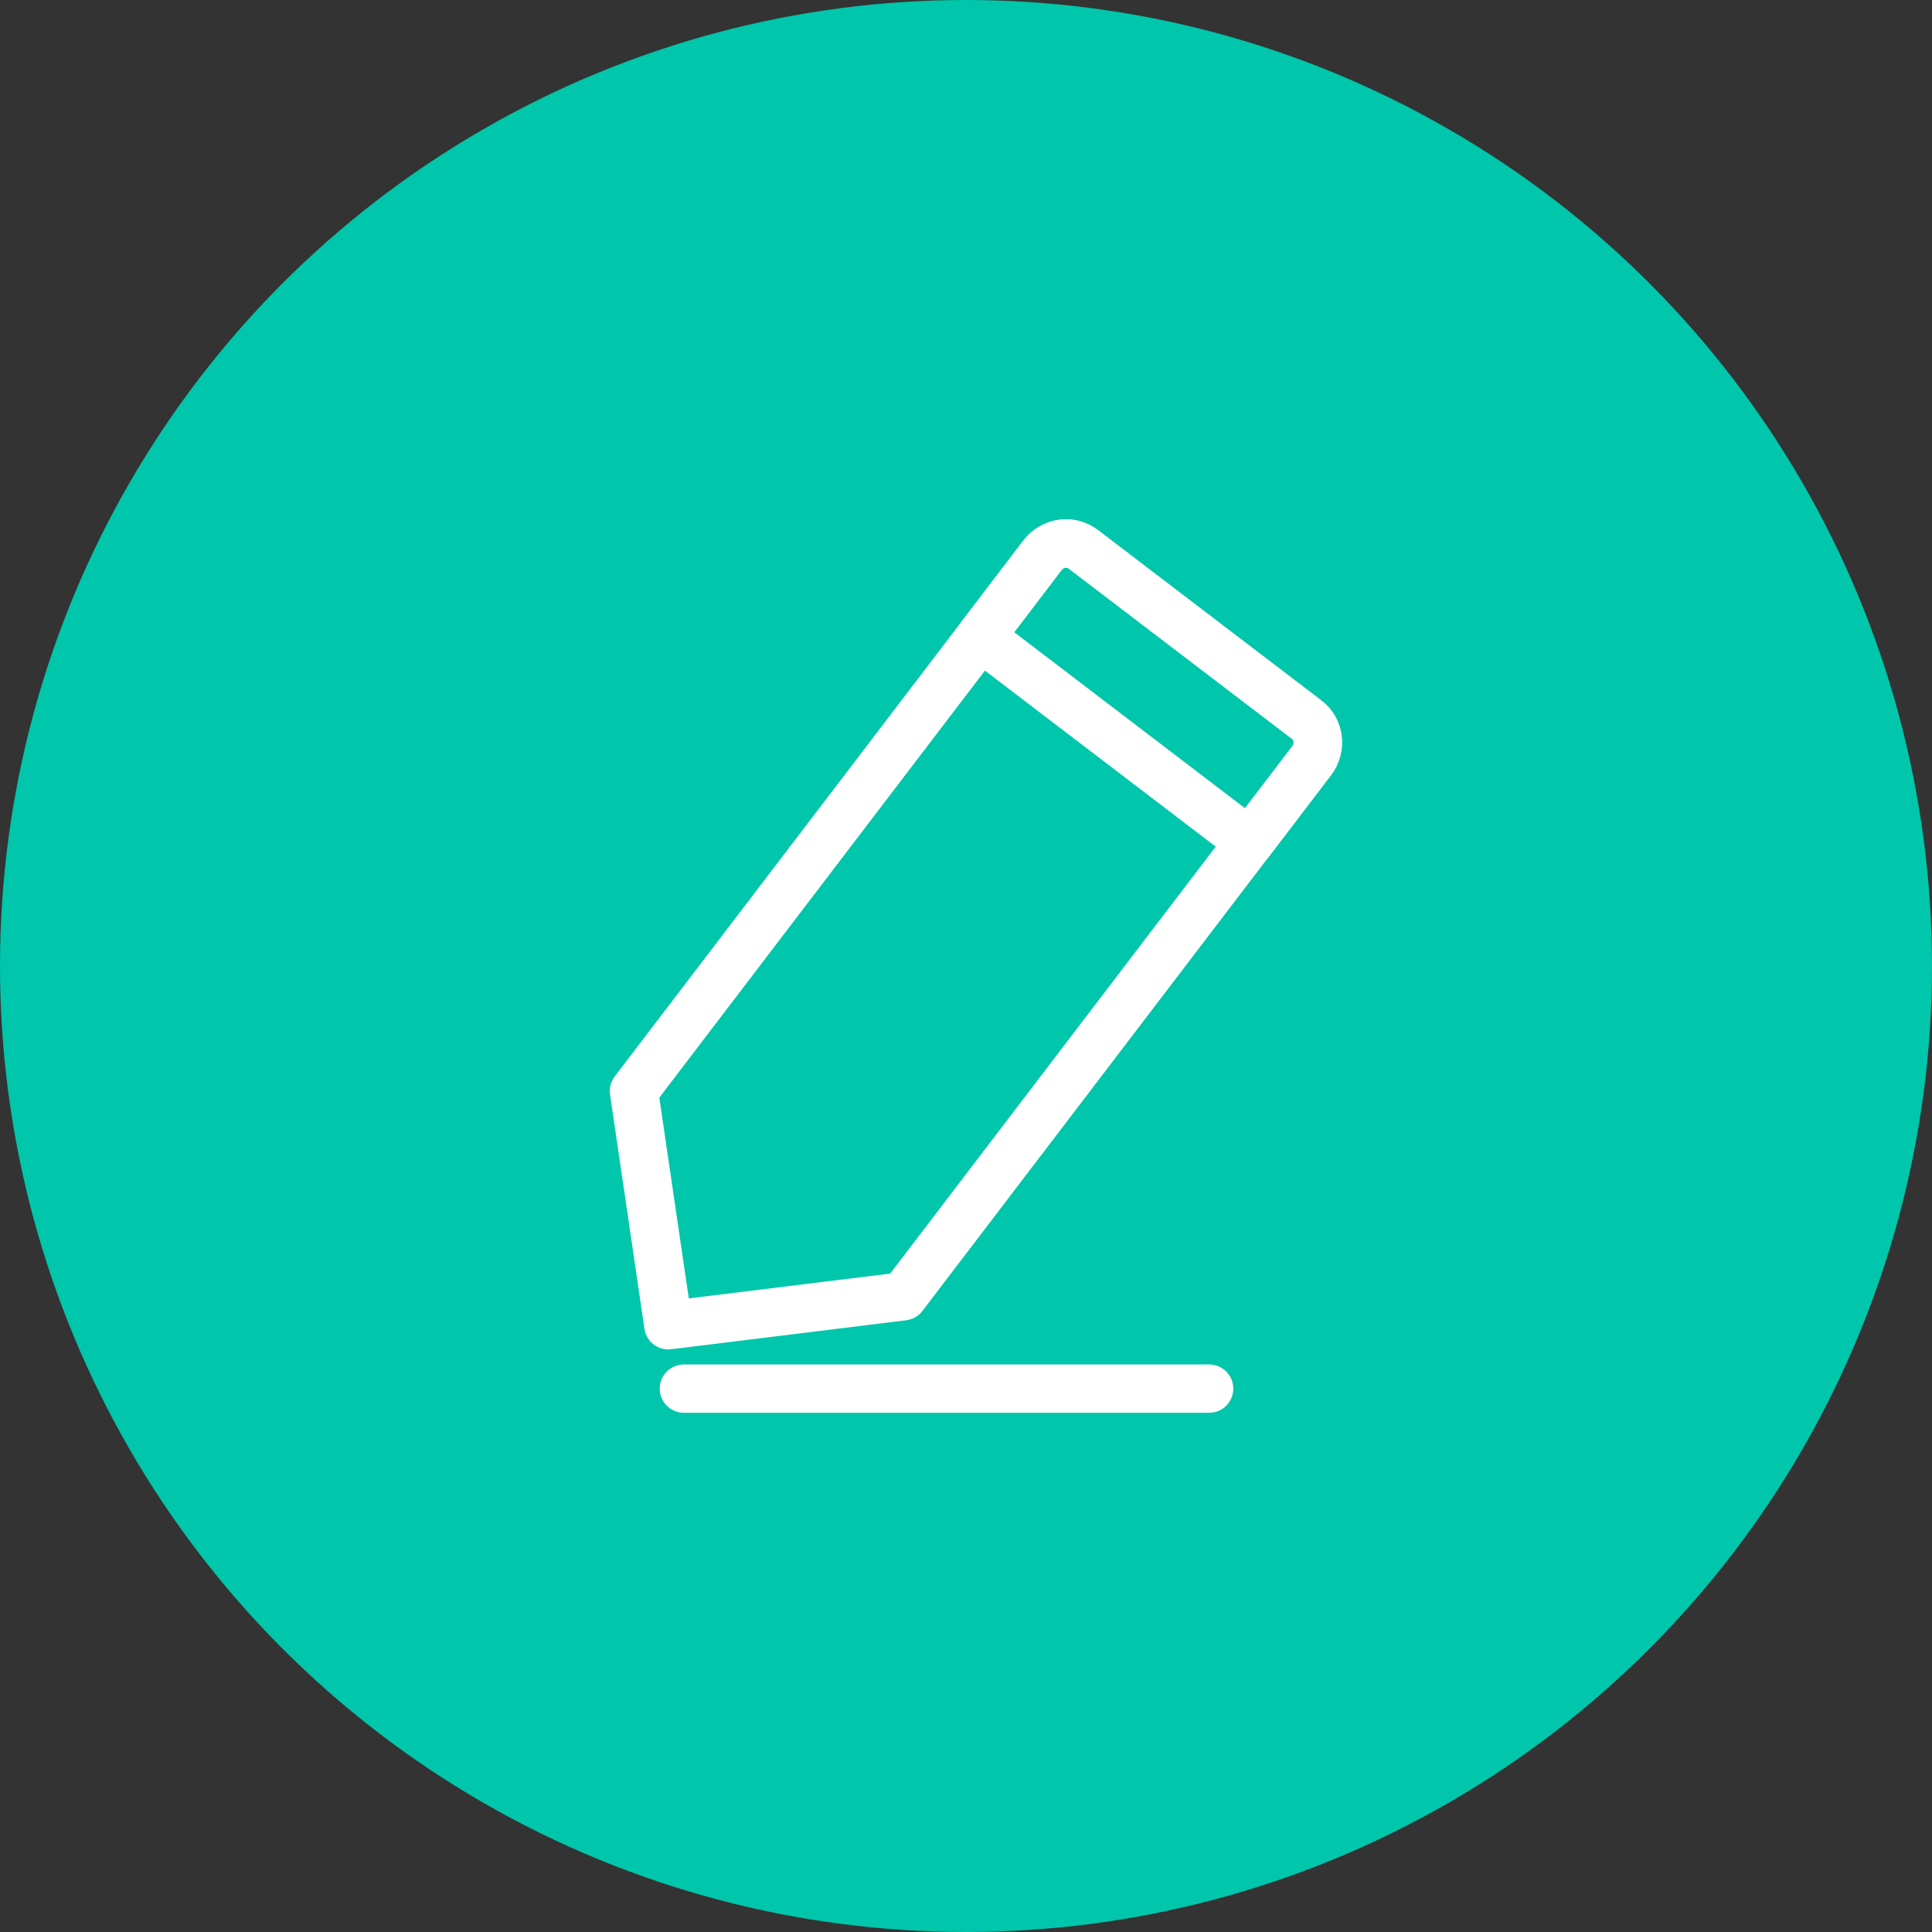
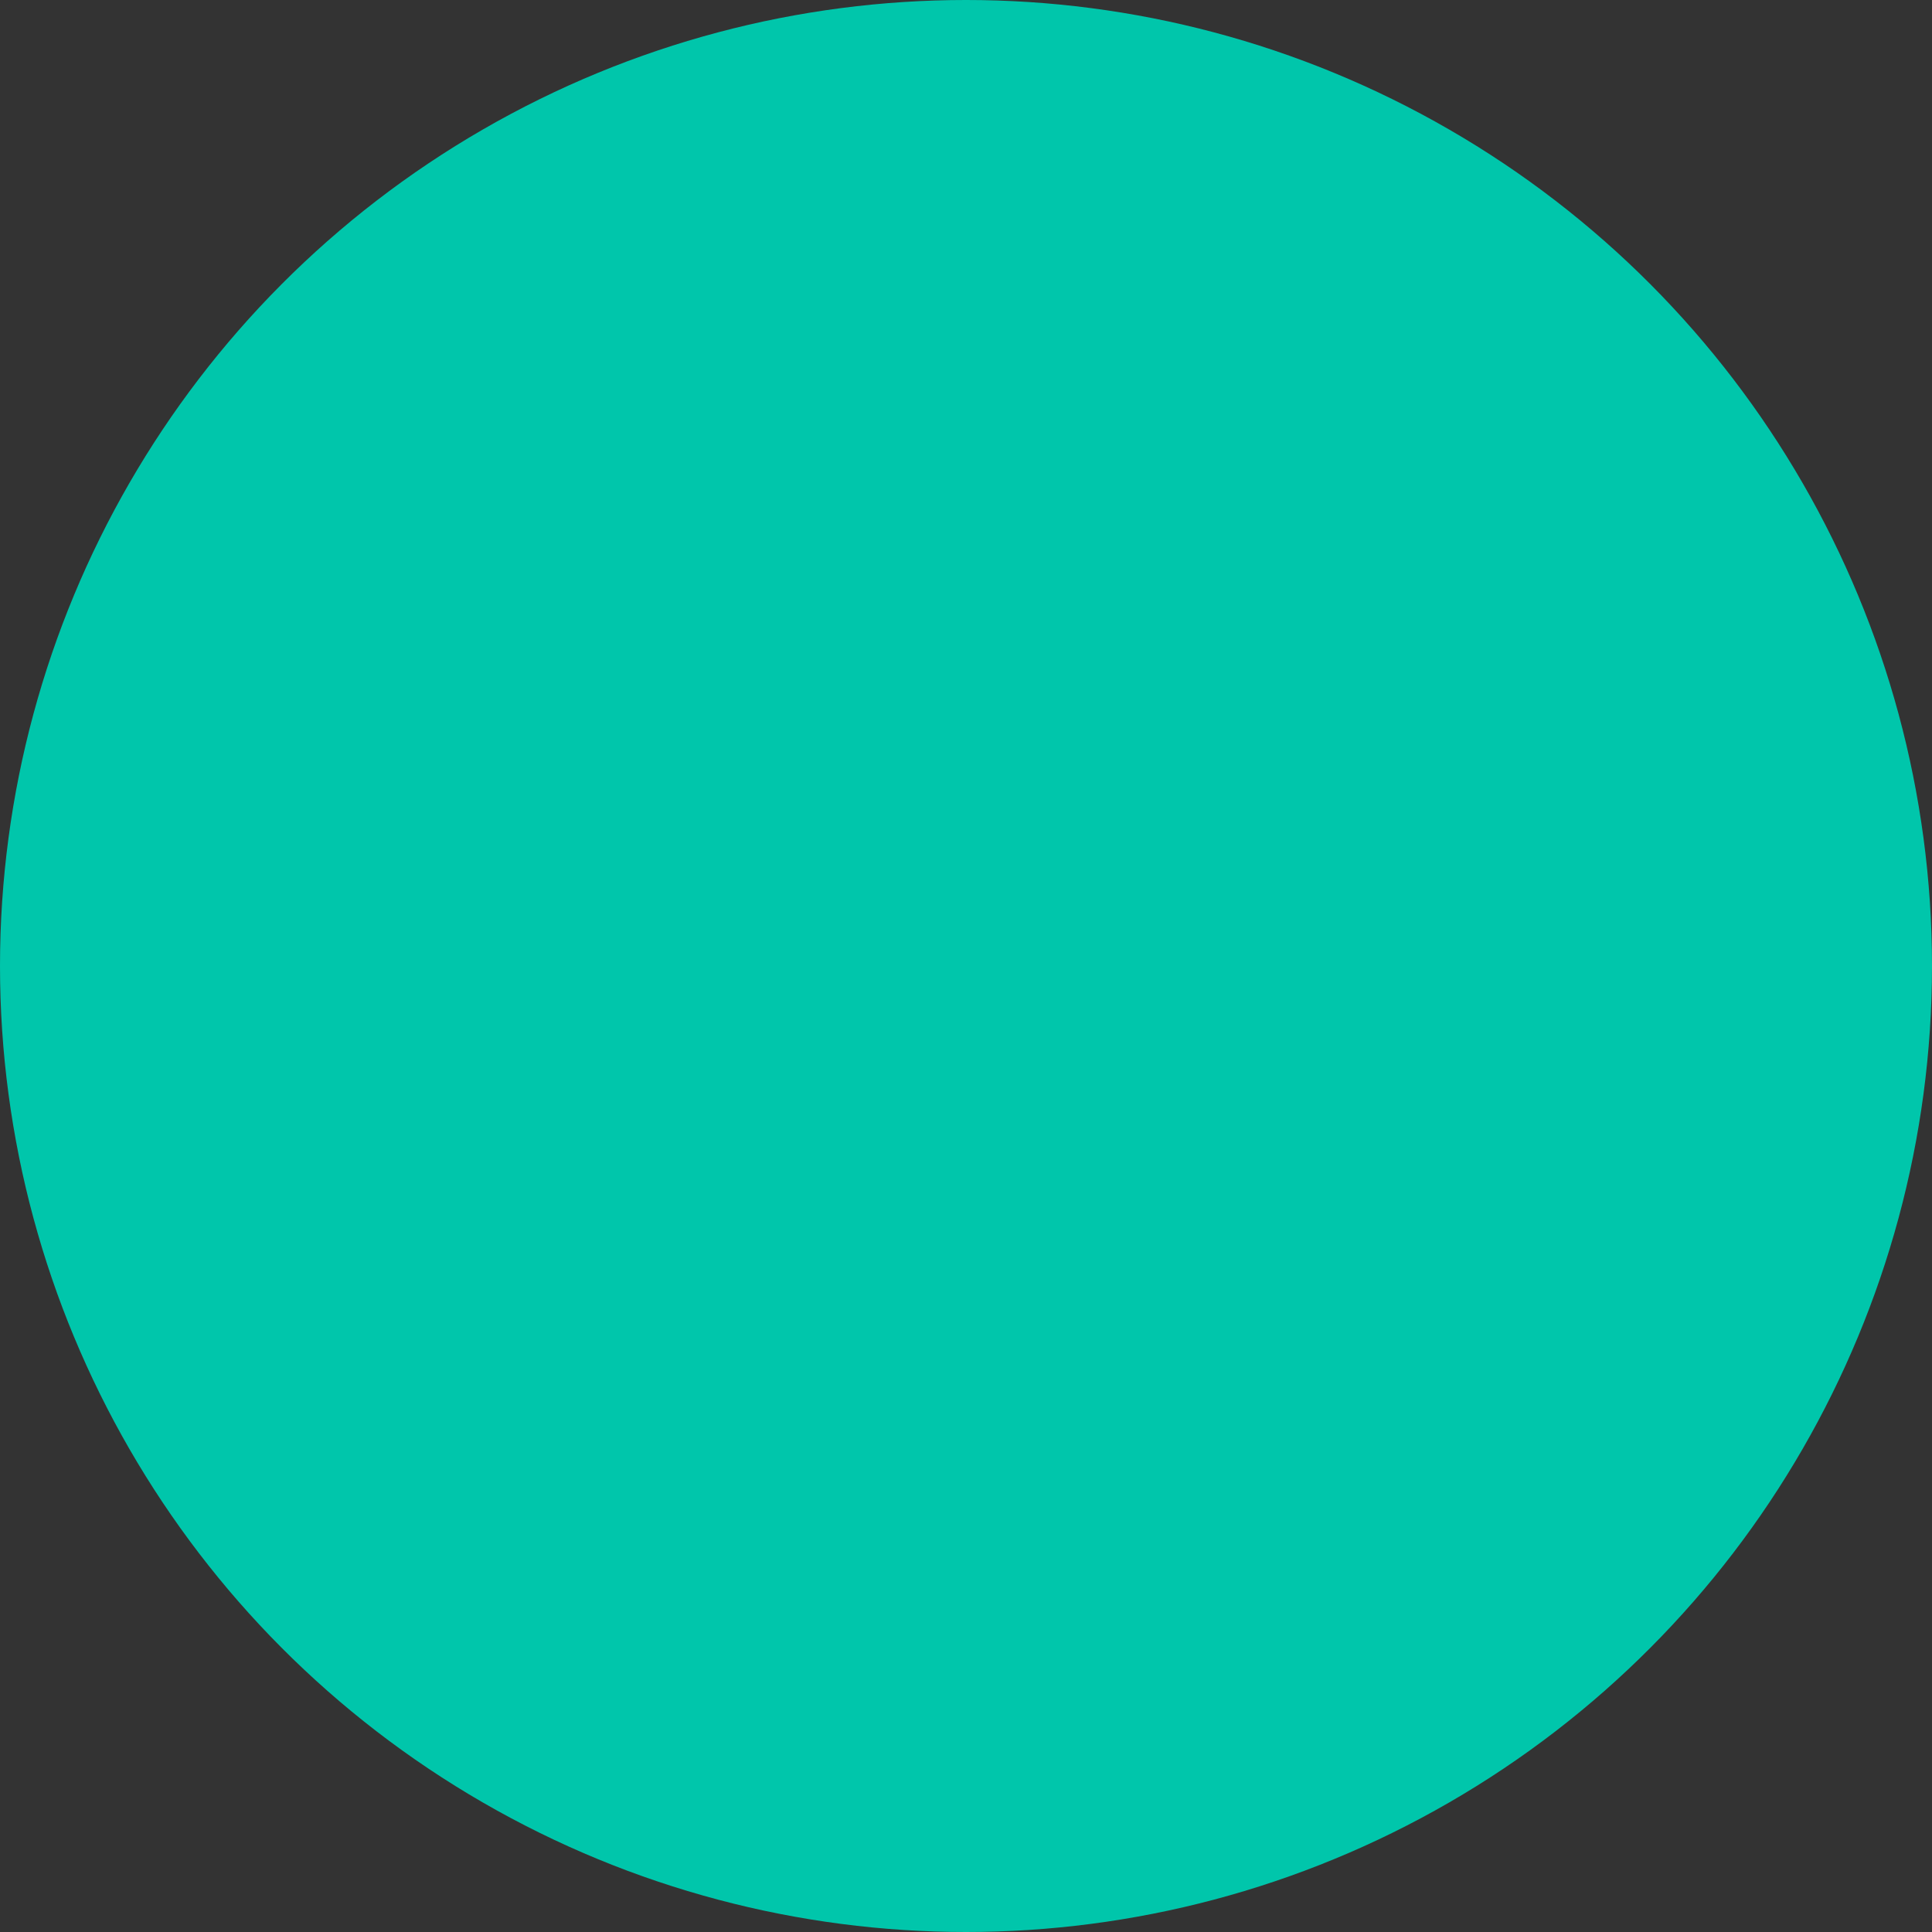
<svg xmlns="http://www.w3.org/2000/svg" width="64" height="64" viewBox="0 0 64 64" fill="none">
  <rect x="0" y="0" width="64" height="64" fill="#333333" stroke="none" />
  <circle cx="32" cy="32" r="32" fill="#00C6AB" />
-   <path d="M29.92 42.942L22.139 43.901L21 36.143L34.533 18.395C34.859 17.964 35.46 17.873 35.871 18.186L43.3 23.85C43.711 24.163 43.779 24.766 43.453 25.194L29.92 42.942Z" stroke="white" stroke-width="1.6" stroke-miterlimit="10" stroke-linecap="round" stroke-linejoin="round" />
-   <path d="M41.394 27.895L32.475 21.093L34.533 18.395C34.859 17.964 35.476 17.882 35.904 18.209L43.267 23.827C43.698 24.153 43.779 24.77 43.453 25.197L41.394 27.895Z" stroke="white" stroke-width="1.6" stroke-miterlimit="10" stroke-linecap="round" stroke-linejoin="round" />
-   <path d="M22.654 46H40.054" stroke="white" stroke-width="1.6" stroke-miterlimit="10" stroke-linecap="round" stroke-linejoin="round" />
</svg>